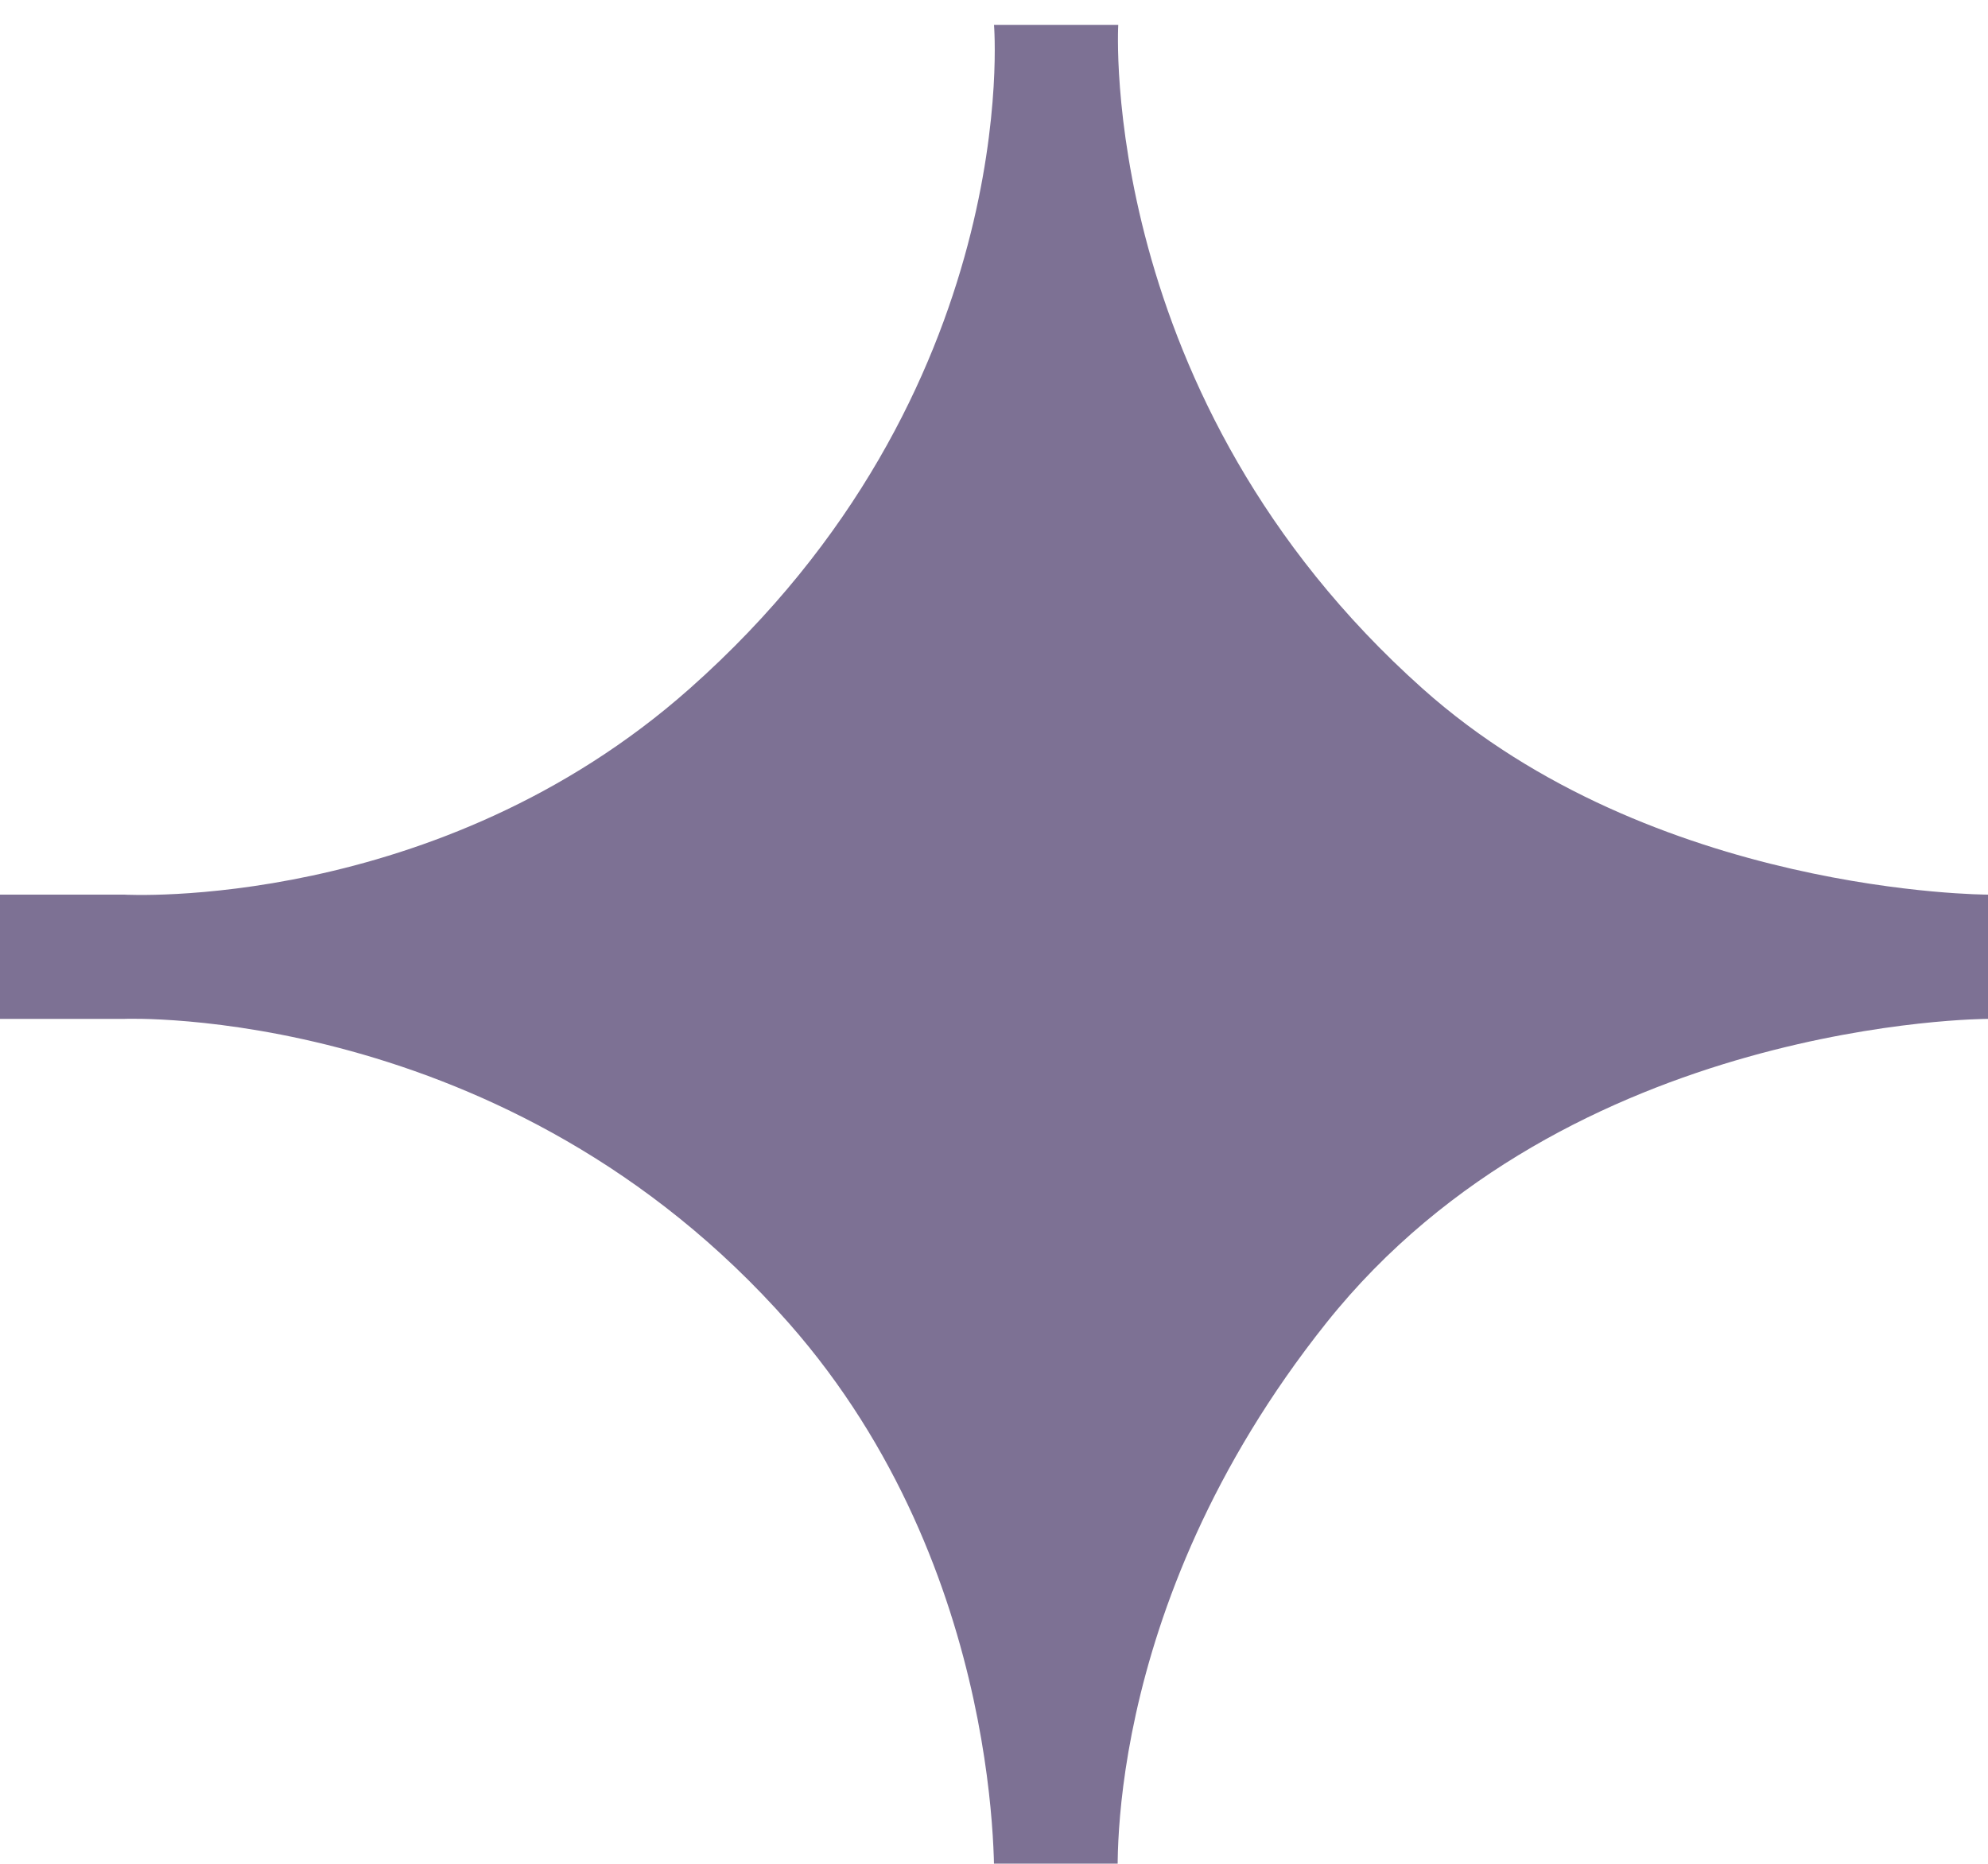
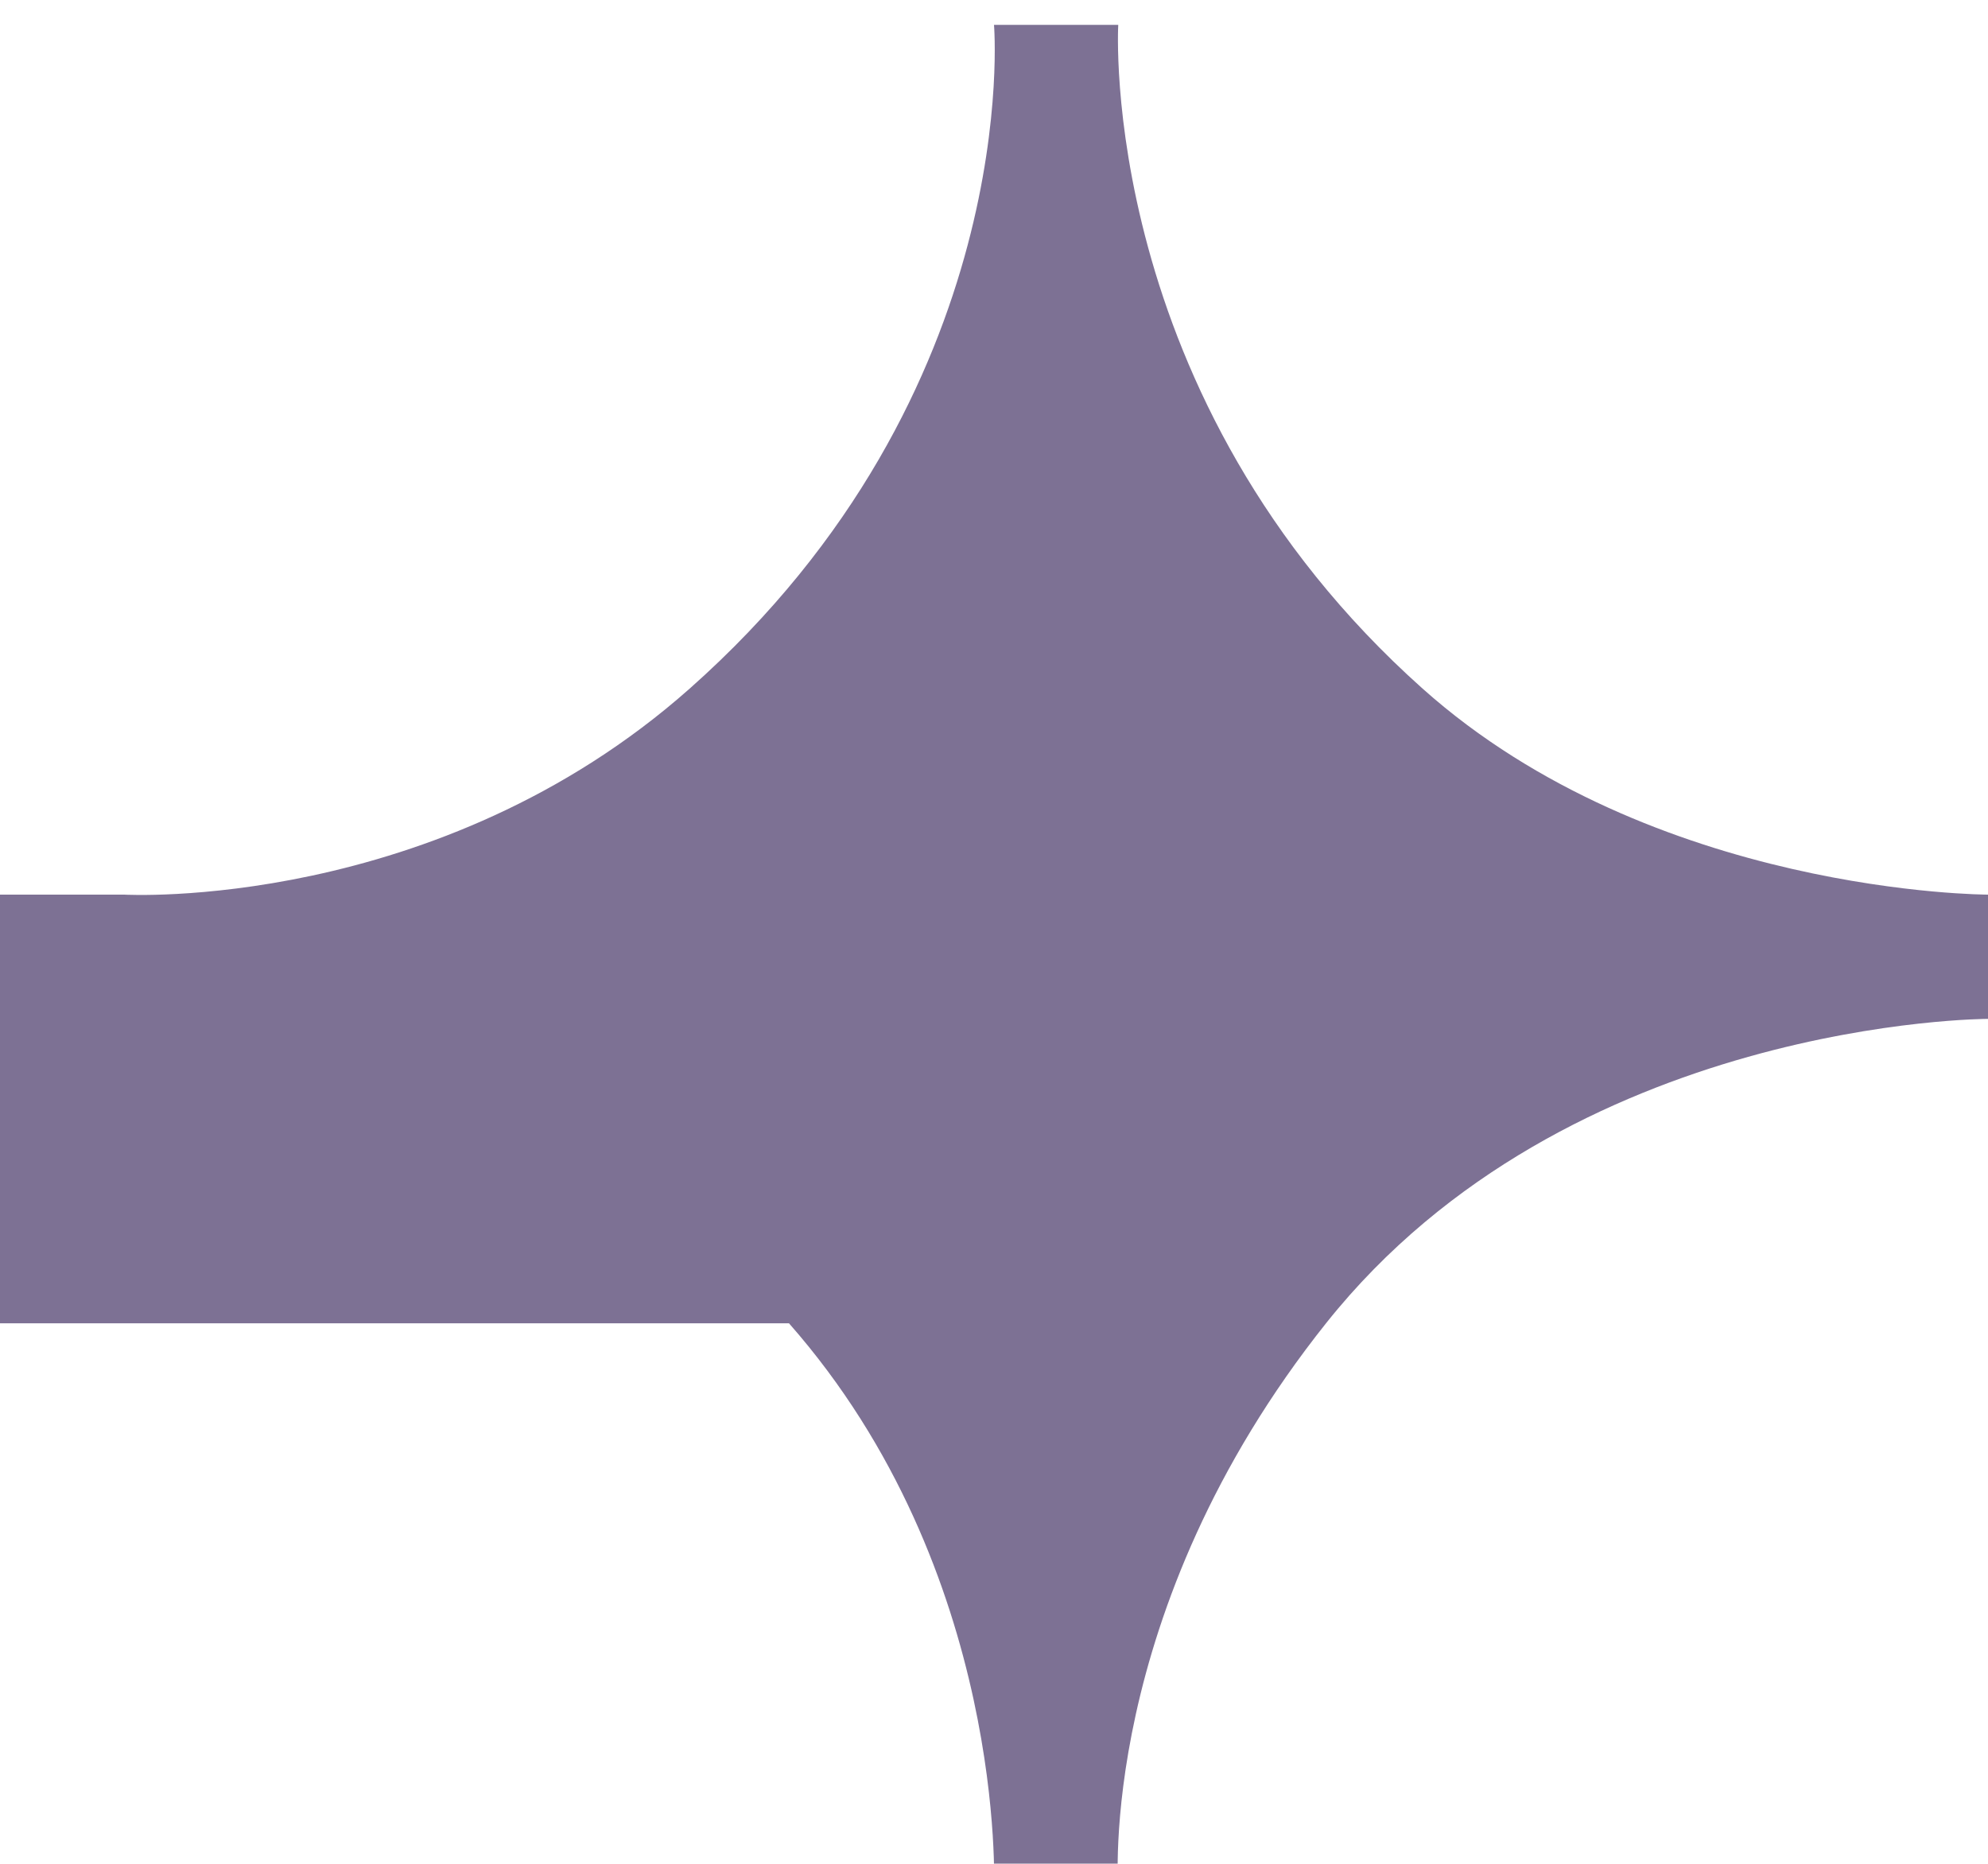
<svg xmlns="http://www.w3.org/2000/svg" width="320" height="300" viewBox="0 0 320 300" fill="none">
  <g filter="url(#filter0_i_139_2898)">
-     <path d="M180 0C180 0 176.5 60 229 106.85C266.149 140 320 140 320 140V160C320 160 252.5 160 213.5 208.927C176.376 255.5 180 300 180 300H160C160 300 162.2 249 127 209C81.68 157.5 20 160 20 160H-550V140H20C20 140 70.335 142.882 111 106.85C165 59 160 0 160 0H180Z" fill="#473667" fill-opacity="0.7" />
+     <path d="M180 0C180 0 176.5 60 229 106.85C266.149 140 320 140 320 140V160C320 160 252.5 160 213.5 208.927C176.376 255.5 180 300 180 300H160C160 300 162.2 249 127 209H-550V140H20C20 140 70.335 142.882 111 106.85C165 59 160 0 160 0H180Z" fill="#473667" fill-opacity="0.7" />
  </g>
  <defs>
    <filter id="filter0_i_139_2898" x="-550" y="0" width="870" height="304" filterUnits="userSpaceOnUse" color-interpolation-filters="sRGB">
      <feFlood flood-opacity="0" result="BackgroundImageFix" />
      <feBlend mode="normal" in="SourceGraphic" in2="BackgroundImageFix" result="shape" />
      <feColorMatrix in="SourceAlpha" type="matrix" values="0 0 0 0 0 0 0 0 0 0 0 0 0 0 0 0 0 0 127 0" result="hardAlpha" />
      <feOffset dy="4" />
      <feGaussianBlur stdDeviation="9" />
      <feComposite in2="hardAlpha" operator="arithmetic" k2="-1" k3="1" />
      <feColorMatrix type="matrix" values="0 0 0 0 0 0 0 0 0 0 0 0 0 0 0 0 0 0 0.65 0" />
      <feBlend mode="normal" in2="shape" result="effect1_innerShadow_139_2898" />
    </filter>
  </defs>
</svg>